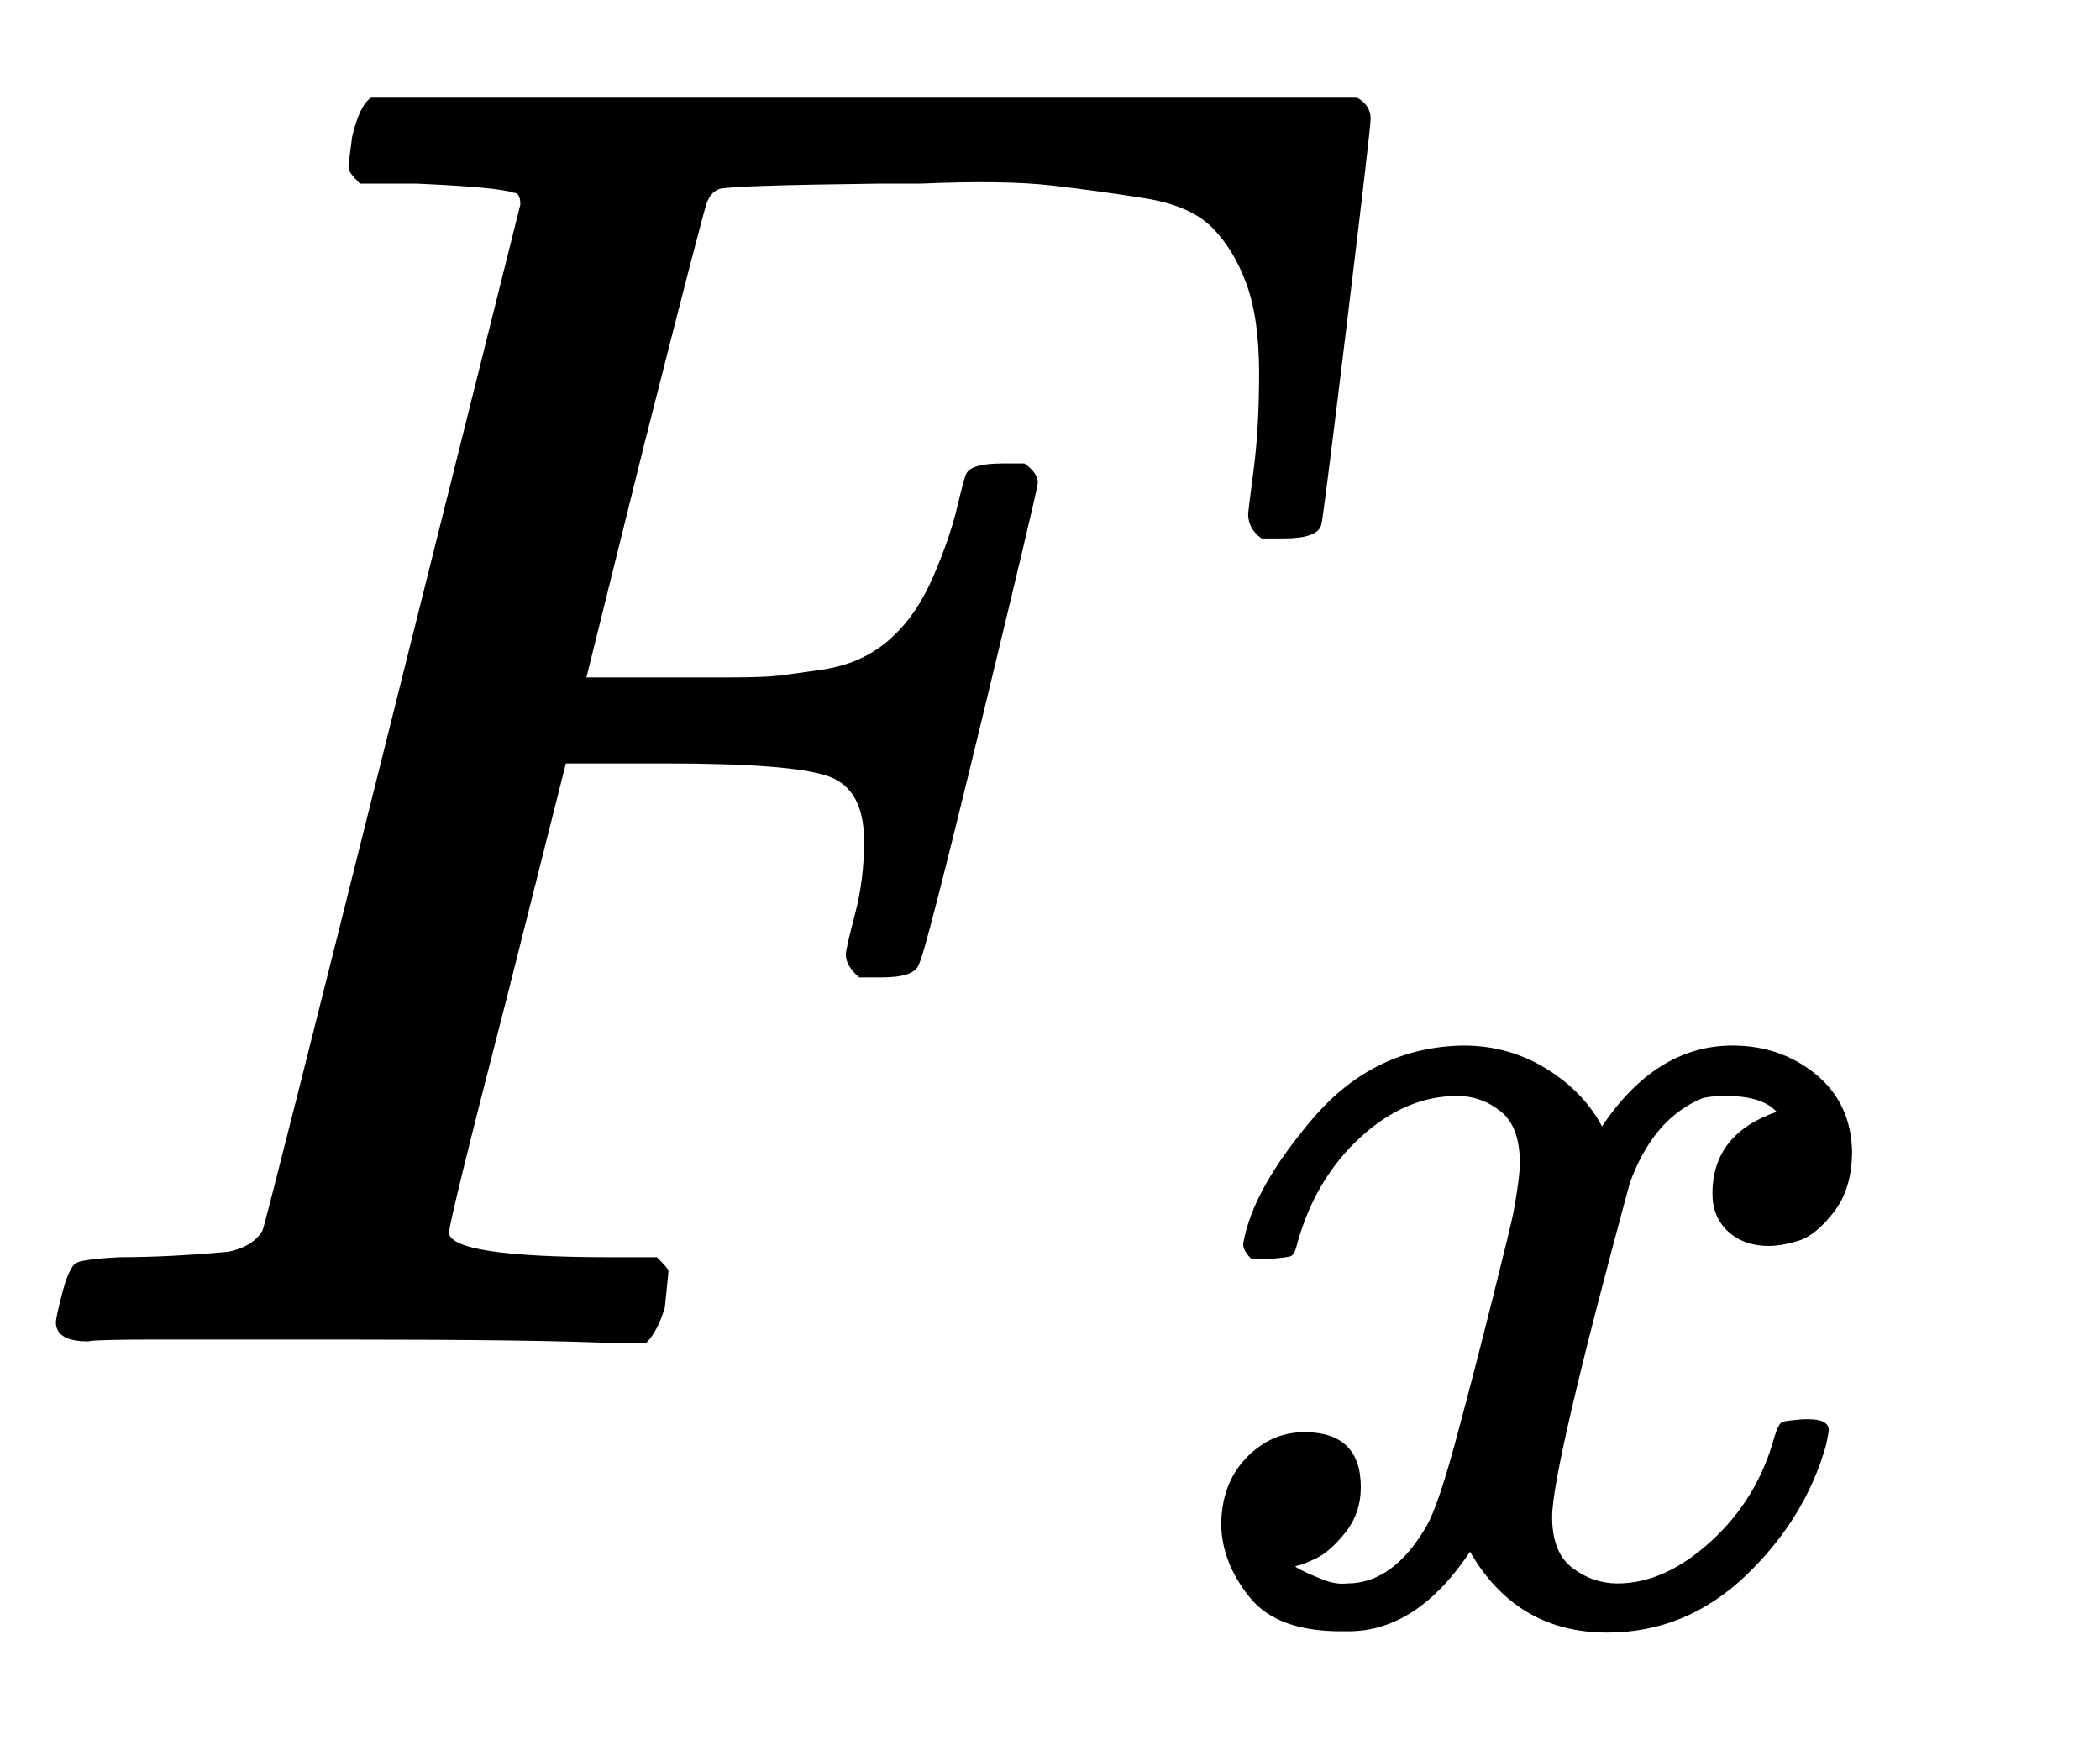
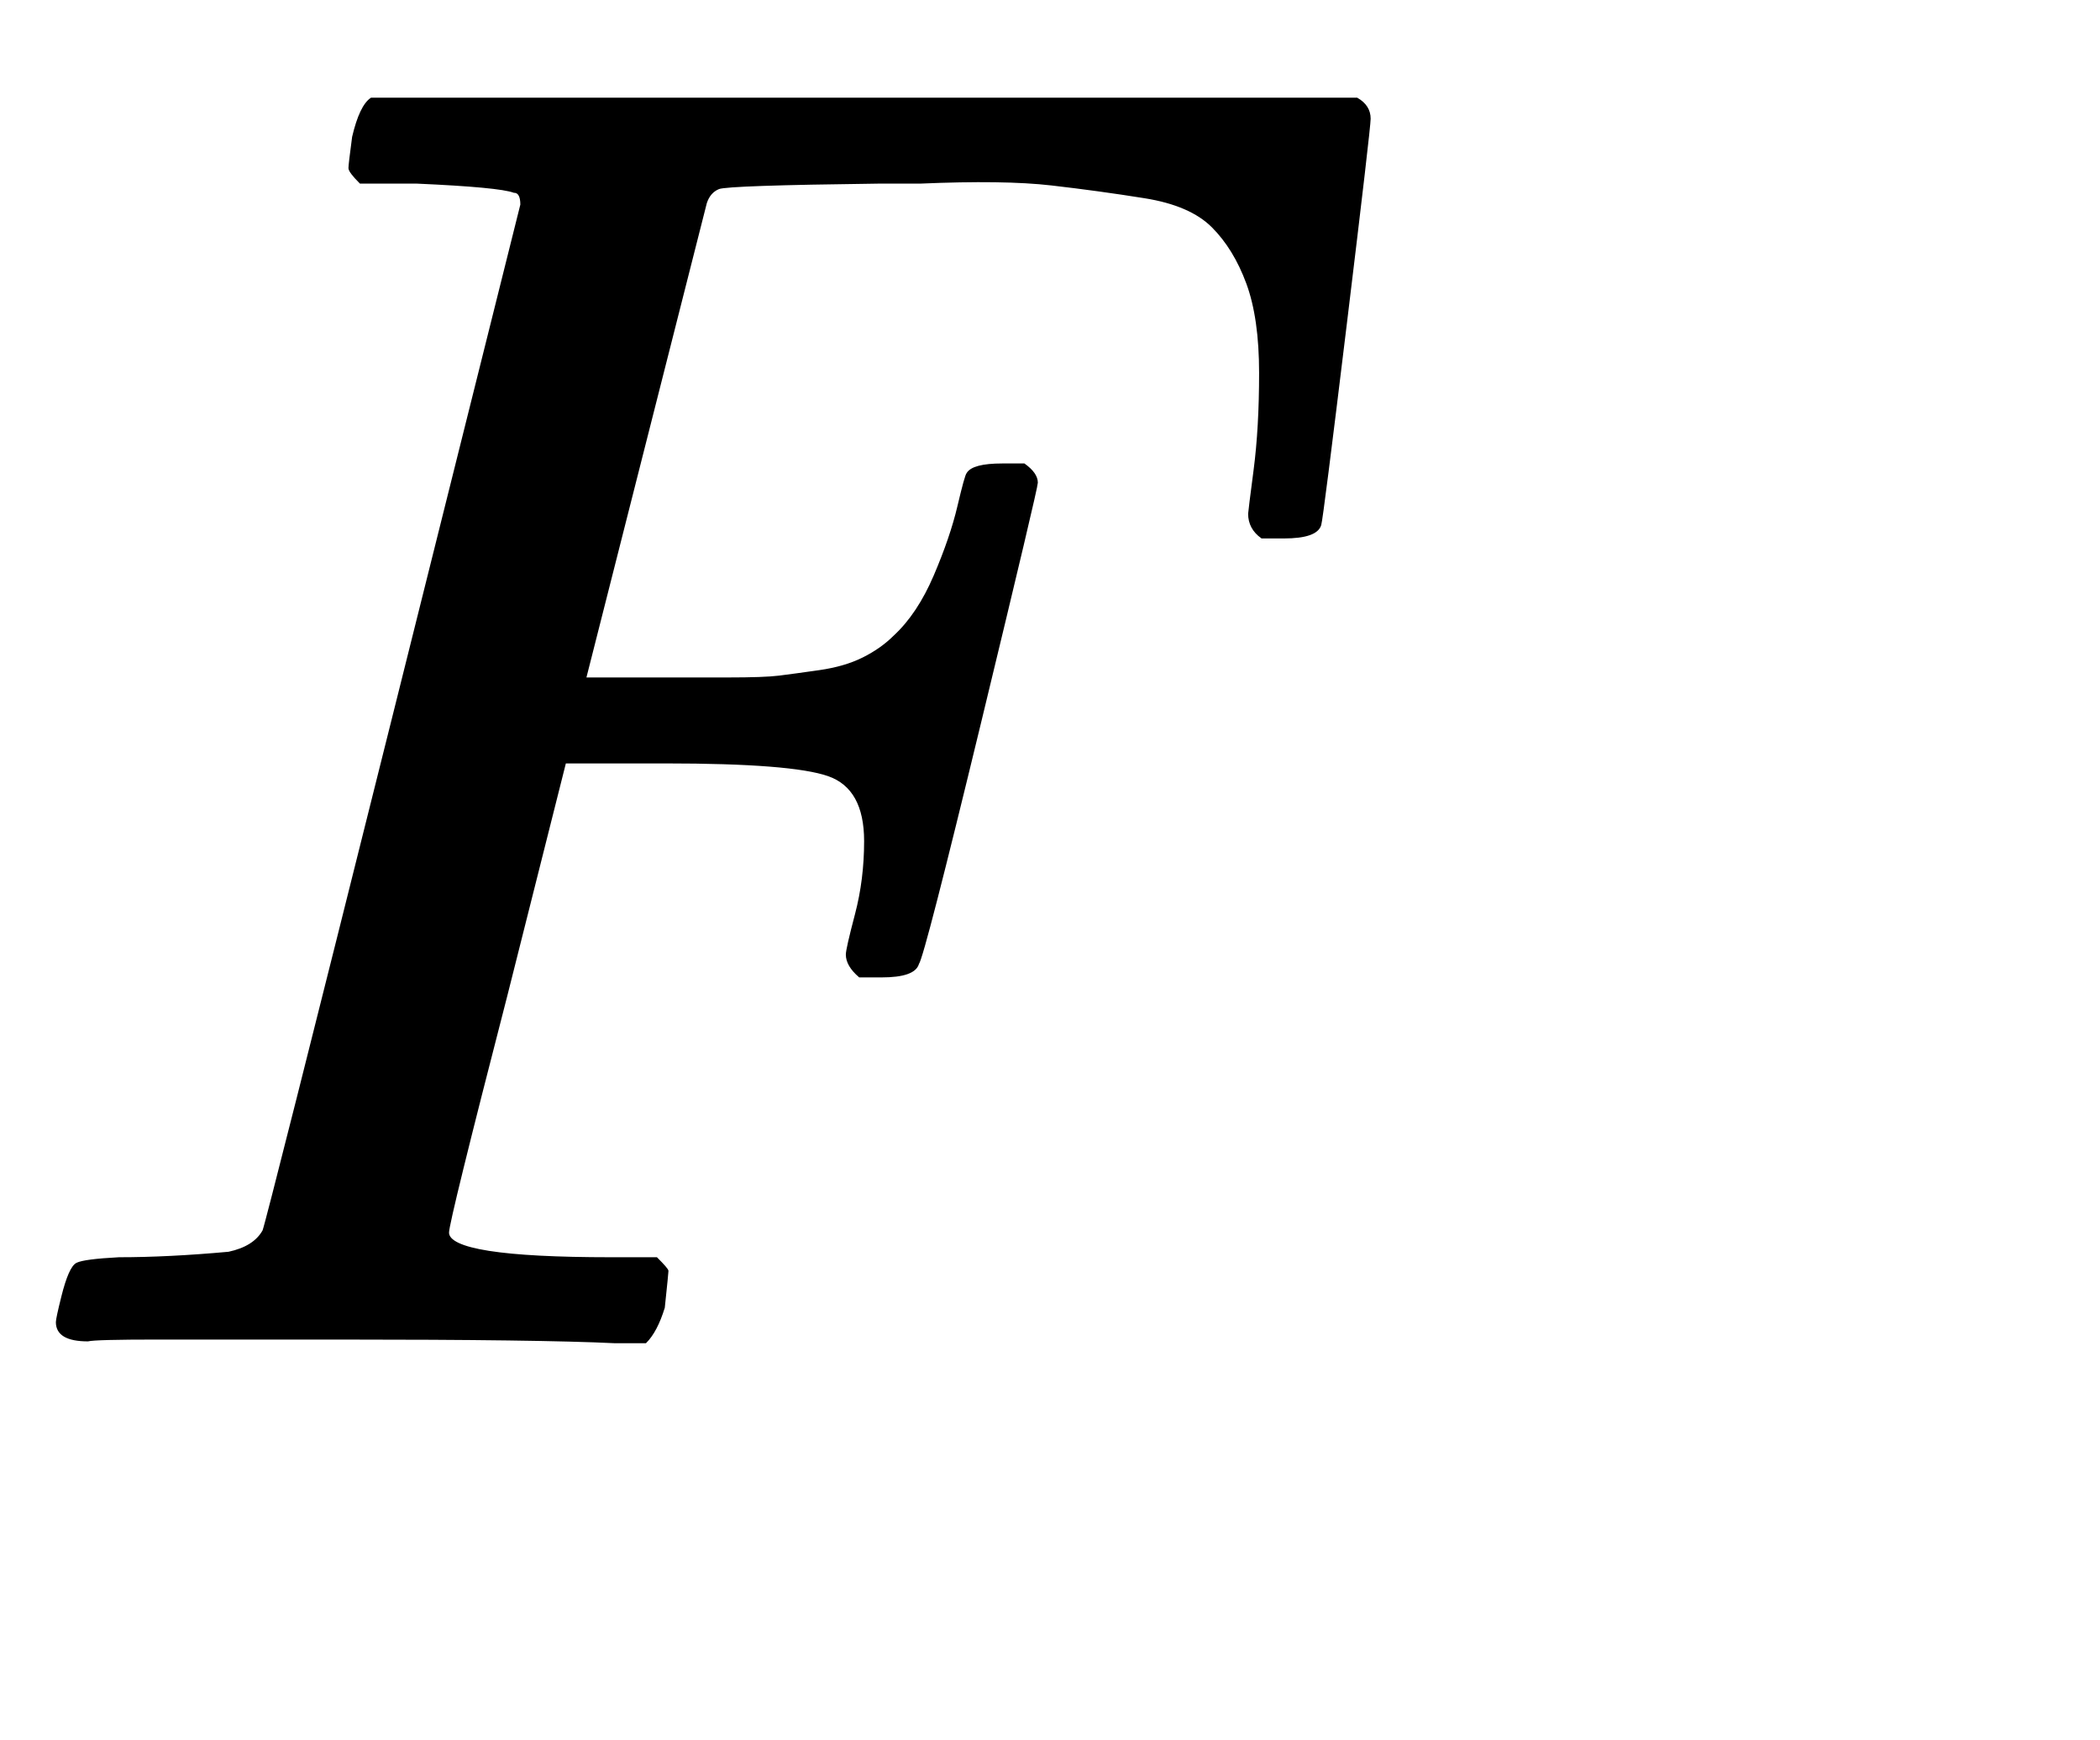
<svg xmlns="http://www.w3.org/2000/svg" xmlns:xlink="http://www.w3.org/1999/xlink" width="2.667ex" height="2.209ex" style="vertical-align: -0.505ex;" viewBox="0 -733.9 1148.3 951.2" role="img" focusable="false" aria-labelledby="MathJax-SVG-1-Title">
  <title id="MathJax-SVG-1-Title">upper F Subscript x</title>
  <defs aria-hidden="true">
-     <path stroke-width="1" id="E1-MJMATHI-46" d="M48 1Q31 1 31 11Q31 13 34 25Q38 41 42 43T65 46Q92 46 125 49Q139 52 144 61Q146 66 215 342T285 622Q285 629 281 629Q273 632 228 634H197Q191 640 191 642T193 659Q197 676 203 680H742Q749 676 749 669Q749 664 736 557T722 447Q720 440 702 440H690Q683 445 683 453Q683 454 686 477T689 530Q689 560 682 579T663 610T626 626T575 633T503 634H480Q398 633 393 631Q388 629 386 623Q385 622 352 492L320 363H375Q378 363 398 363T426 364T448 367T472 374T489 386Q502 398 511 419T524 457T529 475Q532 480 548 480H560Q567 475 567 470Q567 467 536 339T502 207Q500 200 482 200H470Q463 206 463 212Q463 215 468 234T473 274Q473 303 453 310T364 317H309L277 190Q245 66 245 60Q245 46 334 46H359Q365 40 365 39T363 19Q359 6 353 0H336Q295 2 185 2Q120 2 86 2T48 1Z" />
-     <path stroke-width="1" id="E1-MJMATHI-78" d="M52 289Q59 331 106 386T222 442Q257 442 286 424T329 379Q371 442 430 442Q467 442 494 420T522 361Q522 332 508 314T481 292T458 288Q439 288 427 299T415 328Q415 374 465 391Q454 404 425 404Q412 404 406 402Q368 386 350 336Q290 115 290 78Q290 50 306 38T341 26Q378 26 414 59T463 140Q466 150 469 151T485 153H489Q504 153 504 145Q504 144 502 134Q486 77 440 33T333 -11Q263 -11 227 52Q186 -10 133 -10H127Q78 -10 57 16T35 71Q35 103 54 123T99 143Q142 143 142 101Q142 81 130 66T107 46T94 41L91 40Q91 39 97 36T113 29T132 26Q168 26 194 71Q203 87 217 139T245 247T261 313Q266 340 266 352Q266 380 251 392T217 404Q177 404 142 372T93 290Q91 281 88 280T72 278H58Q52 284 52 289Z" />
+     <path stroke-width="1" id="E1-MJMATHI-46" d="M48 1Q31 1 31 11Q31 13 34 25Q38 41 42 43T65 46Q92 46 125 49Q139 52 144 61Q146 66 215 342T285 622Q285 629 281 629Q273 632 228 634H197Q191 640 191 642T193 659Q197 676 203 680H742Q749 676 749 669Q749 664 736 557T722 447Q720 440 702 440H690Q683 445 683 453Q683 454 686 477T689 530Q689 560 682 579T663 610T626 626T575 633T503 634H480Q398 633 393 631Q388 629 386 623L320 363H375Q378 363 398 363T426 364T448 367T472 374T489 386Q502 398 511 419T524 457T529 475Q532 480 548 480H560Q567 475 567 470Q567 467 536 339T502 207Q500 200 482 200H470Q463 206 463 212Q463 215 468 234T473 274Q473 303 453 310T364 317H309L277 190Q245 66 245 60Q245 46 334 46H359Q365 40 365 39T363 19Q359 6 353 0H336Q295 2 185 2Q120 2 86 2T48 1Z" />
  </defs>
  <g stroke="currentColor" fill="currentColor" stroke-width="0" transform="matrix(1 0 0 -1 0 0)" aria-hidden="true">
    <use xlink:href="#E1-MJMATHI-46" x="0" y="0" />
    <use transform="scale(0.707)" xlink:href="#E1-MJMATHI-78" x="910" y="-213" />
  </g>
</svg>